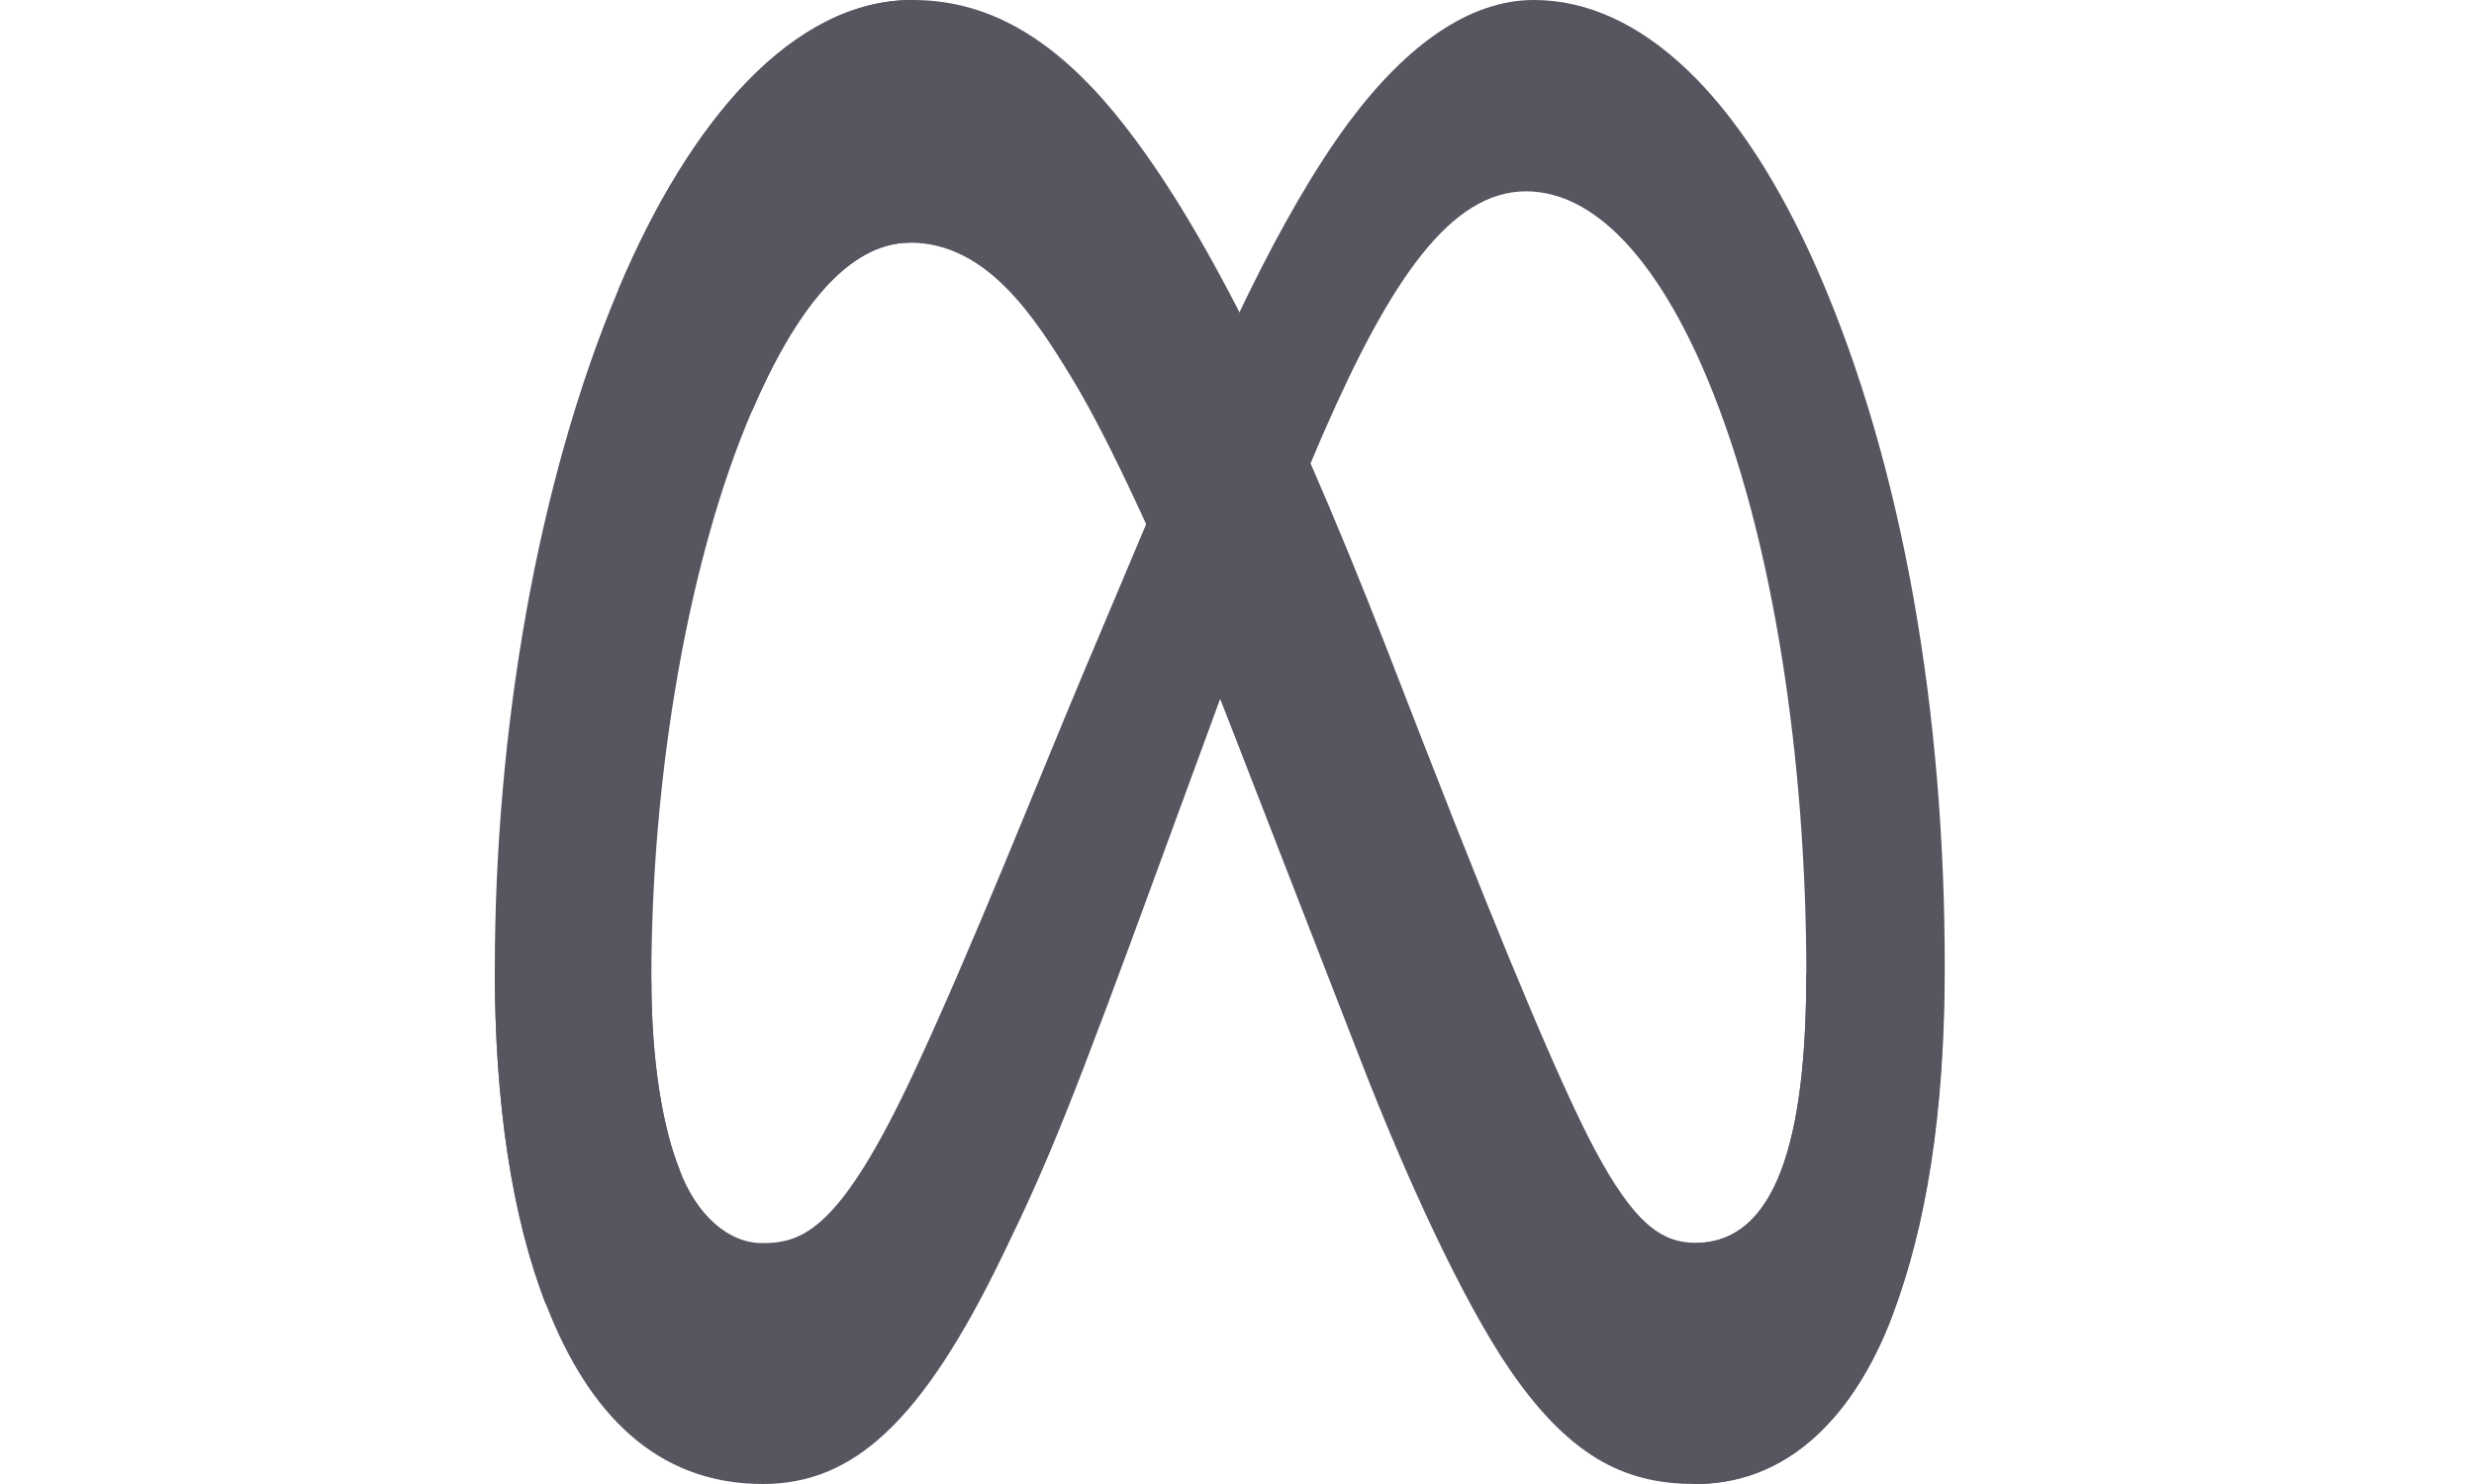
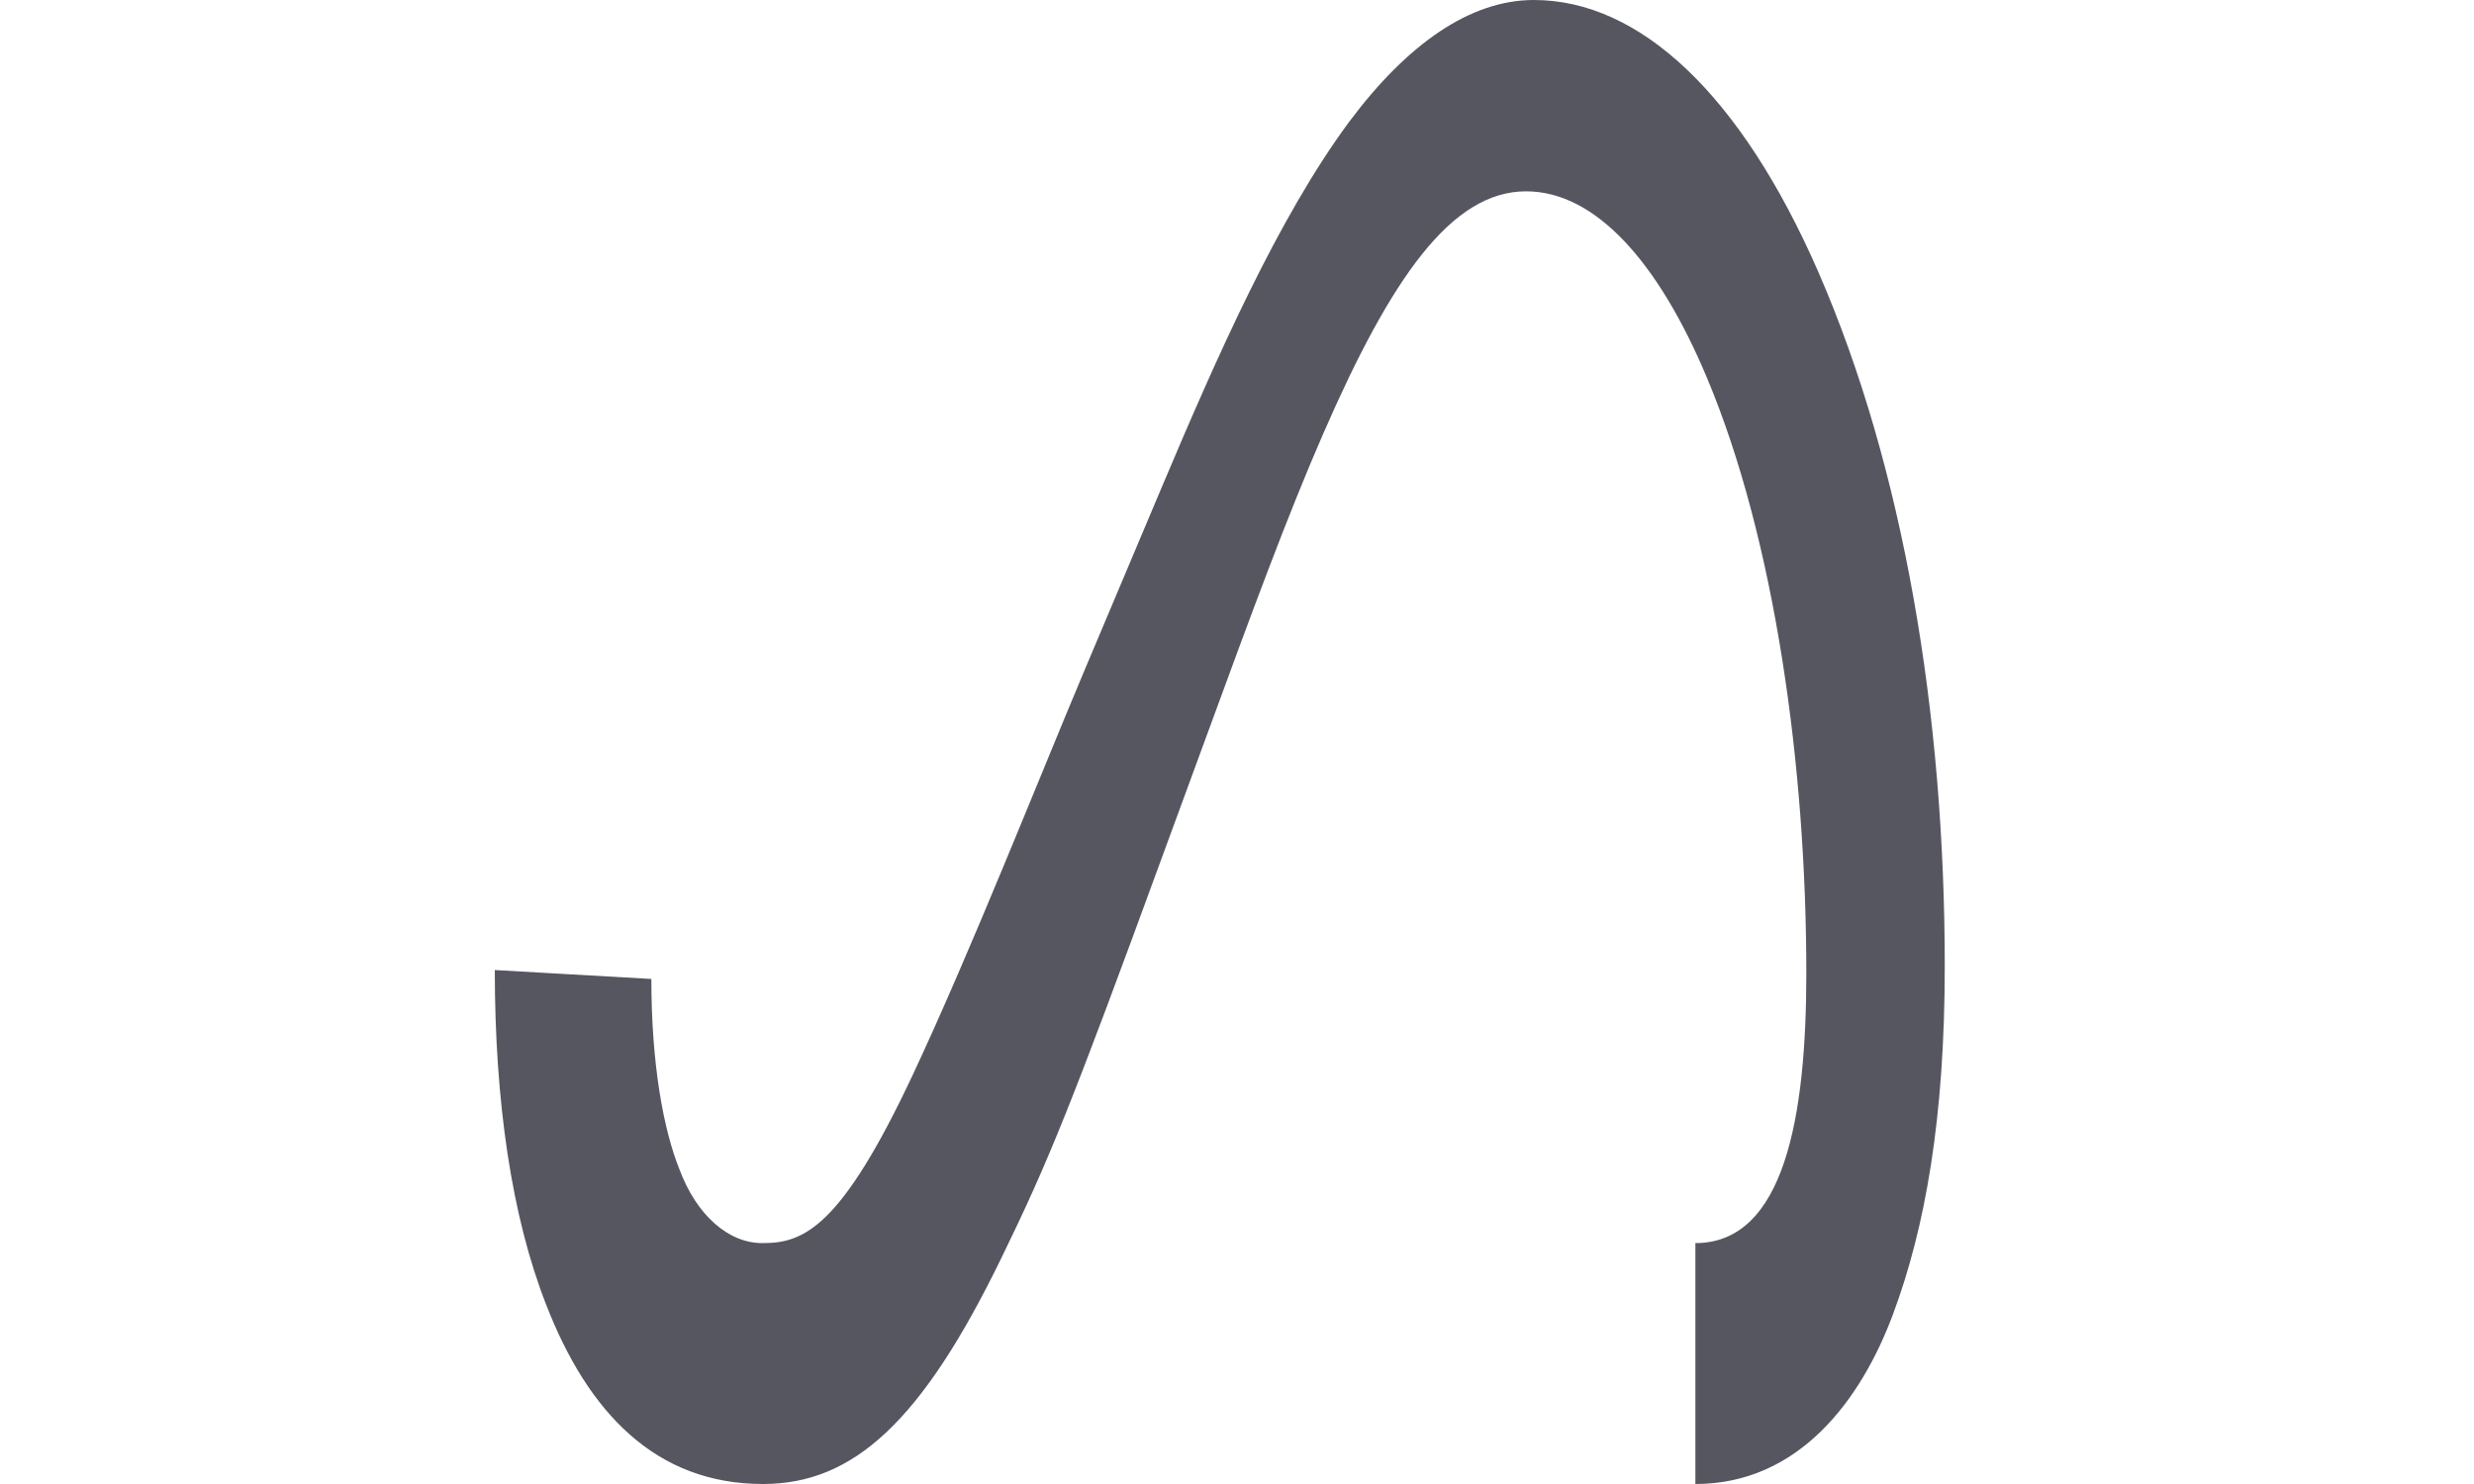
<svg xmlns="http://www.w3.org/2000/svg" width="25" height="15" viewBox="0 0 15 15" fill="none">
  <g clip-path="url(#clip0_84_72)">
    <path d="M1.582 9.895C1.582 10.759 1.705 11.42 1.866 11.82C1.951 12.048 2.074 12.237 2.223 12.368C2.371 12.499 2.539 12.567 2.71 12.565C3.122 12.565 3.5 12.408 4.227 10.857C4.81 9.613 5.497 7.872 5.96 6.773L6.742 4.919C7.286 3.632 7.914 2.201 8.636 1.228C9.225 0.44 9.86 0 10.499 0C11.573 0 12.595 0.959 13.378 2.757C14.234 4.727 14.652 7.208 14.652 9.768C14.652 11.29 14.457 12.408 14.126 13.292C13.806 14.146 13.181 15 12.132 15V12.565C13.03 12.565 13.253 11.293 13.253 9.837C13.253 7.762 12.939 5.46 12.247 3.814C11.757 2.647 11.121 1.934 10.421 1.934C9.665 1.934 9.056 2.814 8.372 4.382C8.008 5.215 7.635 6.231 7.215 7.377L6.754 8.633C5.827 11.168 5.592 11.745 5.128 12.697C4.317 14.372 3.623 15 2.71 15C1.626 15 0.941 14.277 0.519 13.187C0.17 12.298 0 11.133 0 9.805L1.582 9.895Z" fill="#565661" />
-     <path d="M1.248 2.929C1.973 1.206 3.02 0 4.221 0C4.916 0 5.608 0.314 6.33 1.226C7.119 2.219 7.96 3.855 9.011 6.551L9.387 7.519C10.296 9.853 10.814 11.053 11.116 11.62C11.505 12.347 11.778 12.562 12.132 12.562C13.03 12.562 13.253 11.29 13.253 9.834L14.649 9.766C14.649 11.289 14.454 12.407 14.123 13.29C13.806 14.146 13.181 15 12.132 15C11.48 15 10.902 14.782 10.263 13.853C9.772 13.139 9.198 11.873 8.756 10.734L7.442 7.351C6.783 5.653 6.178 4.387 5.828 3.817C5.451 3.197 4.968 2.453 4.195 2.453C3.57 2.453 3.039 3.129 2.595 4.163L1.248 2.929Z" fill="#565661" />
-     <path d="M4.195 2.453C3.57 2.453 3.039 3.129 2.595 4.163C1.967 5.625 1.582 7.802 1.582 9.895C1.582 10.759 1.705 11.42 1.866 11.82L0.517 13.187C0.17 12.298 0 11.133 0 9.805C0 7.39 0.43 4.873 1.248 2.929C1.973 1.206 3.02 0 4.221 0L4.195 2.453Z" fill="#565661" />
  </g>
  <defs>
    <clipPath id="clip0_84_72">
      <rect width="15" height="15" fill="#565661" />
    </clipPath>
  </defs>
</svg>